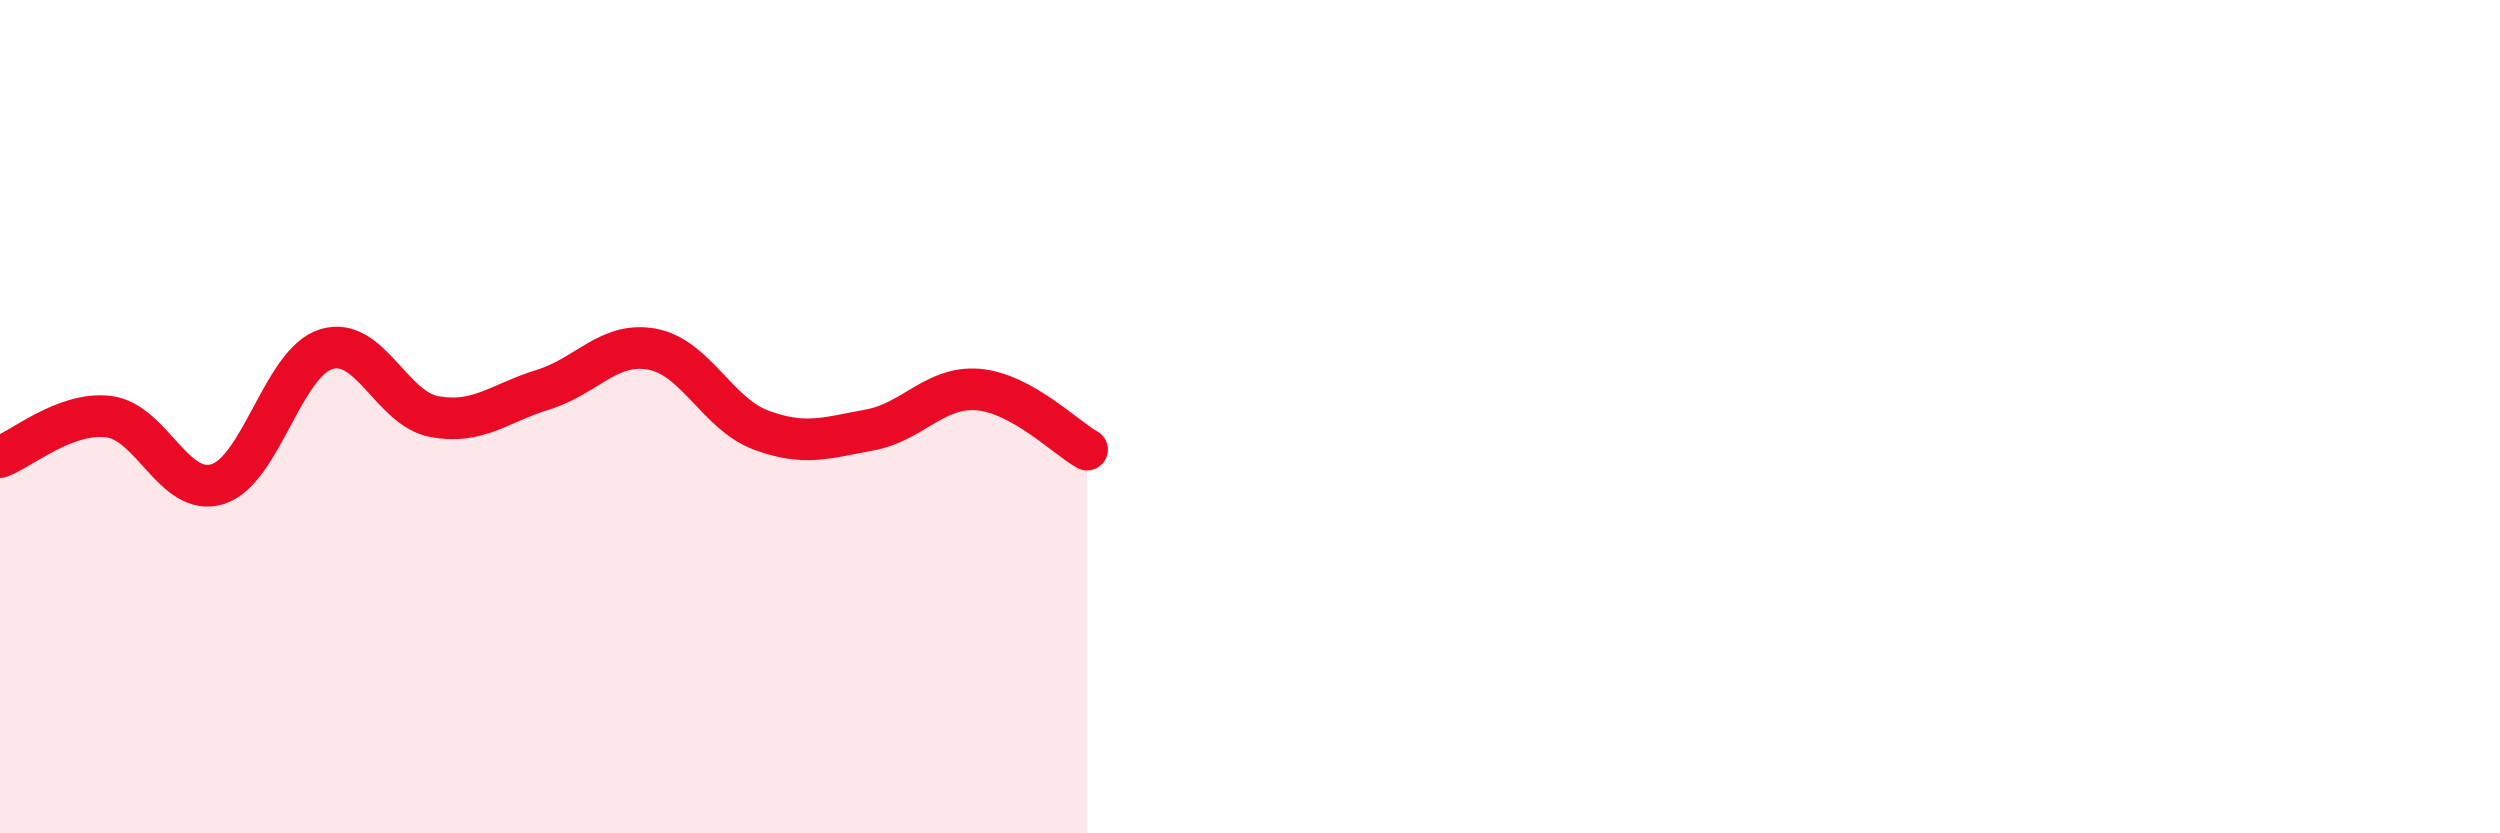
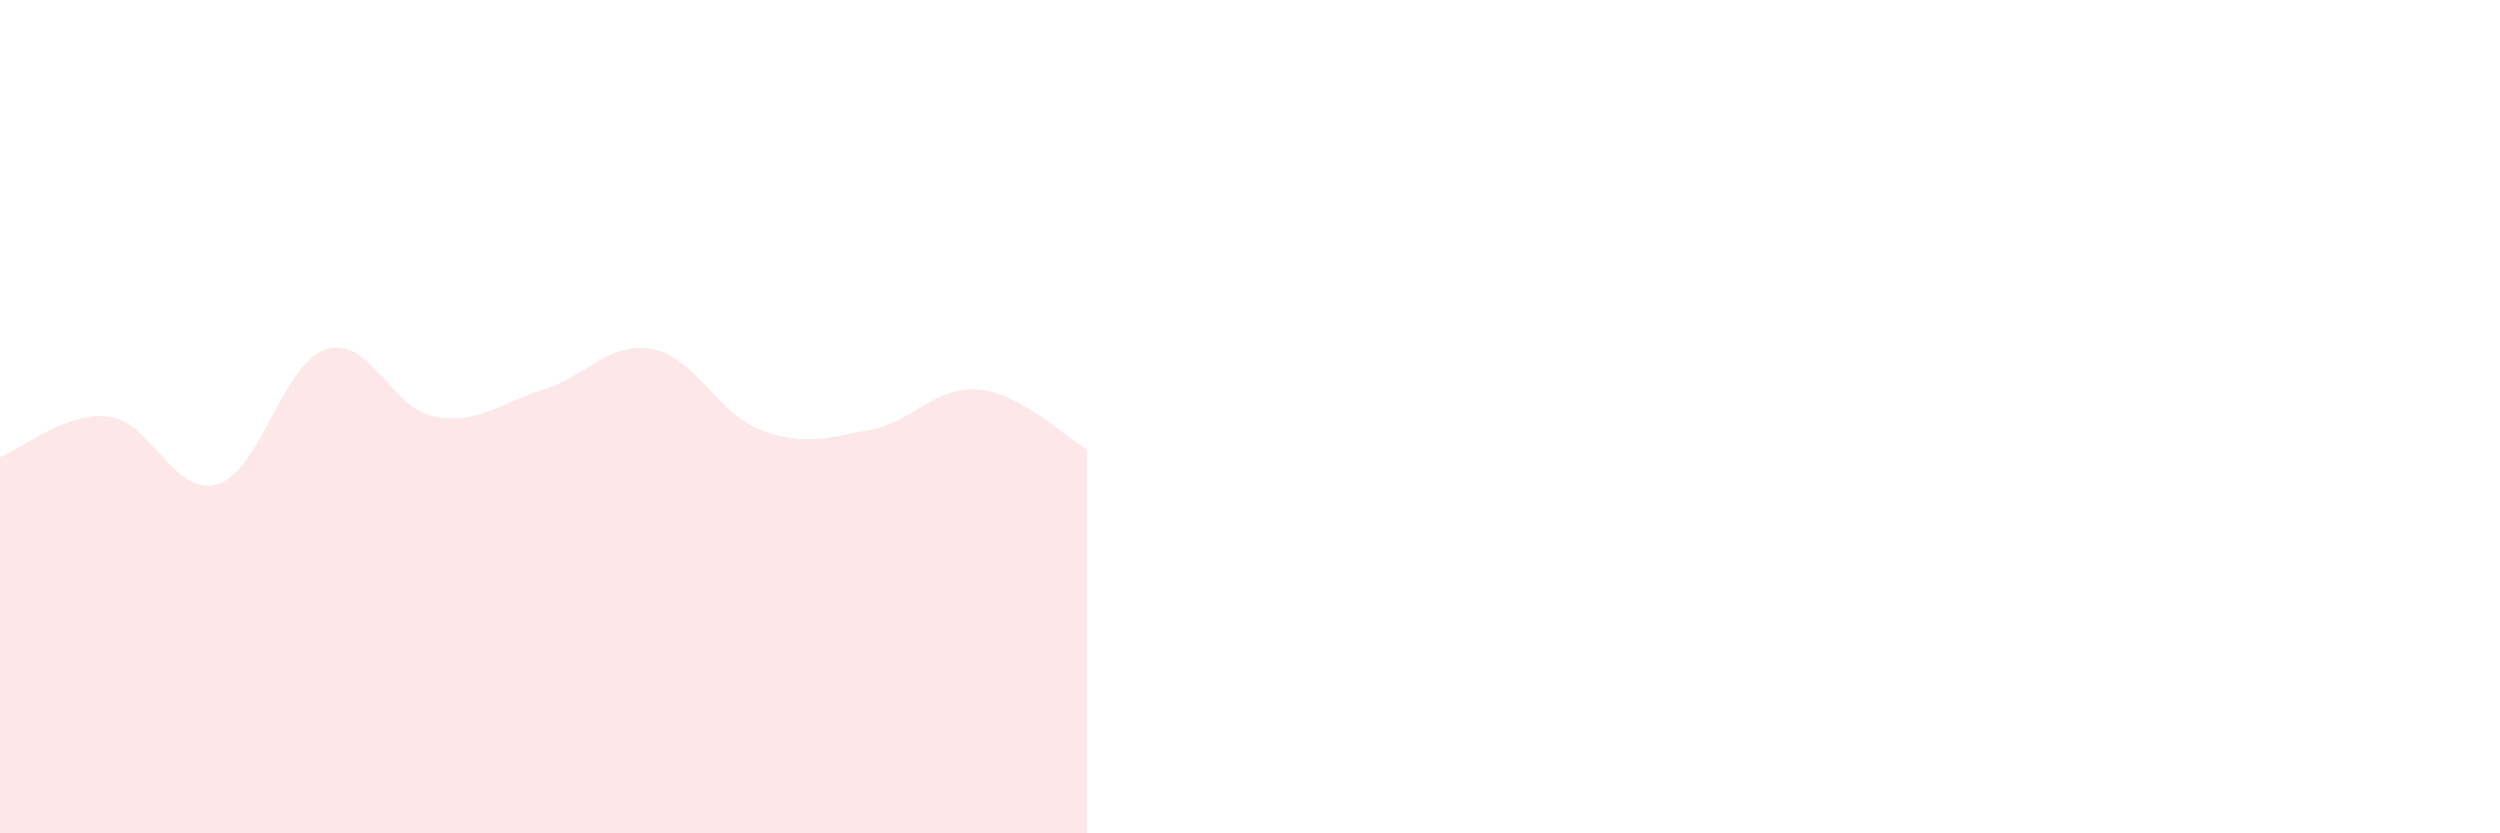
<svg xmlns="http://www.w3.org/2000/svg" width="60" height="20" viewBox="0 0 60 20">
  <path d="M 0,10.97 C 0.52,10.78 1.57,9.87 2.61,10 C 3.65,10.13 4.18,11.94 5.22,11.62 C 6.26,11.3 6.79,8.7 7.83,8.38 C 8.87,8.06 9.39,9.81 10.43,10 C 11.47,10.19 12,9.67 13.04,9.35 C 14.08,9.03 14.61,8.19 15.65,8.38 C 16.69,8.57 17.22,9.93 18.26,10.32 C 19.3,10.71 19.83,10.51 20.87,10.32 C 21.91,10.13 22.44,9.26 23.48,9.35 C 24.52,9.44 25.57,10.5 26.09,10.79L26.09 20L0 20Z" fill="#EB0A25" opacity="0.1" stroke-linecap="round" stroke-linejoin="round" />
-   <path d="M 0,10.97 C 0.52,10.78 1.57,9.87 2.61,10 C 3.65,10.13 4.18,11.94 5.22,11.62 C 6.26,11.3 6.79,8.7 7.83,8.38 C 8.87,8.06 9.39,9.81 10.43,10 C 11.47,10.19 12,9.67 13.04,9.35 C 14.08,9.03 14.61,8.19 15.65,8.38 C 16.69,8.57 17.22,9.93 18.26,10.32 C 19.3,10.71 19.83,10.51 20.87,10.32 C 21.91,10.13 22.44,9.26 23.48,9.35 C 24.52,9.44 25.57,10.5 26.09,10.79" stroke="#EB0A25" stroke-width="1" fill="none" stroke-linecap="round" stroke-linejoin="round" />
</svg>